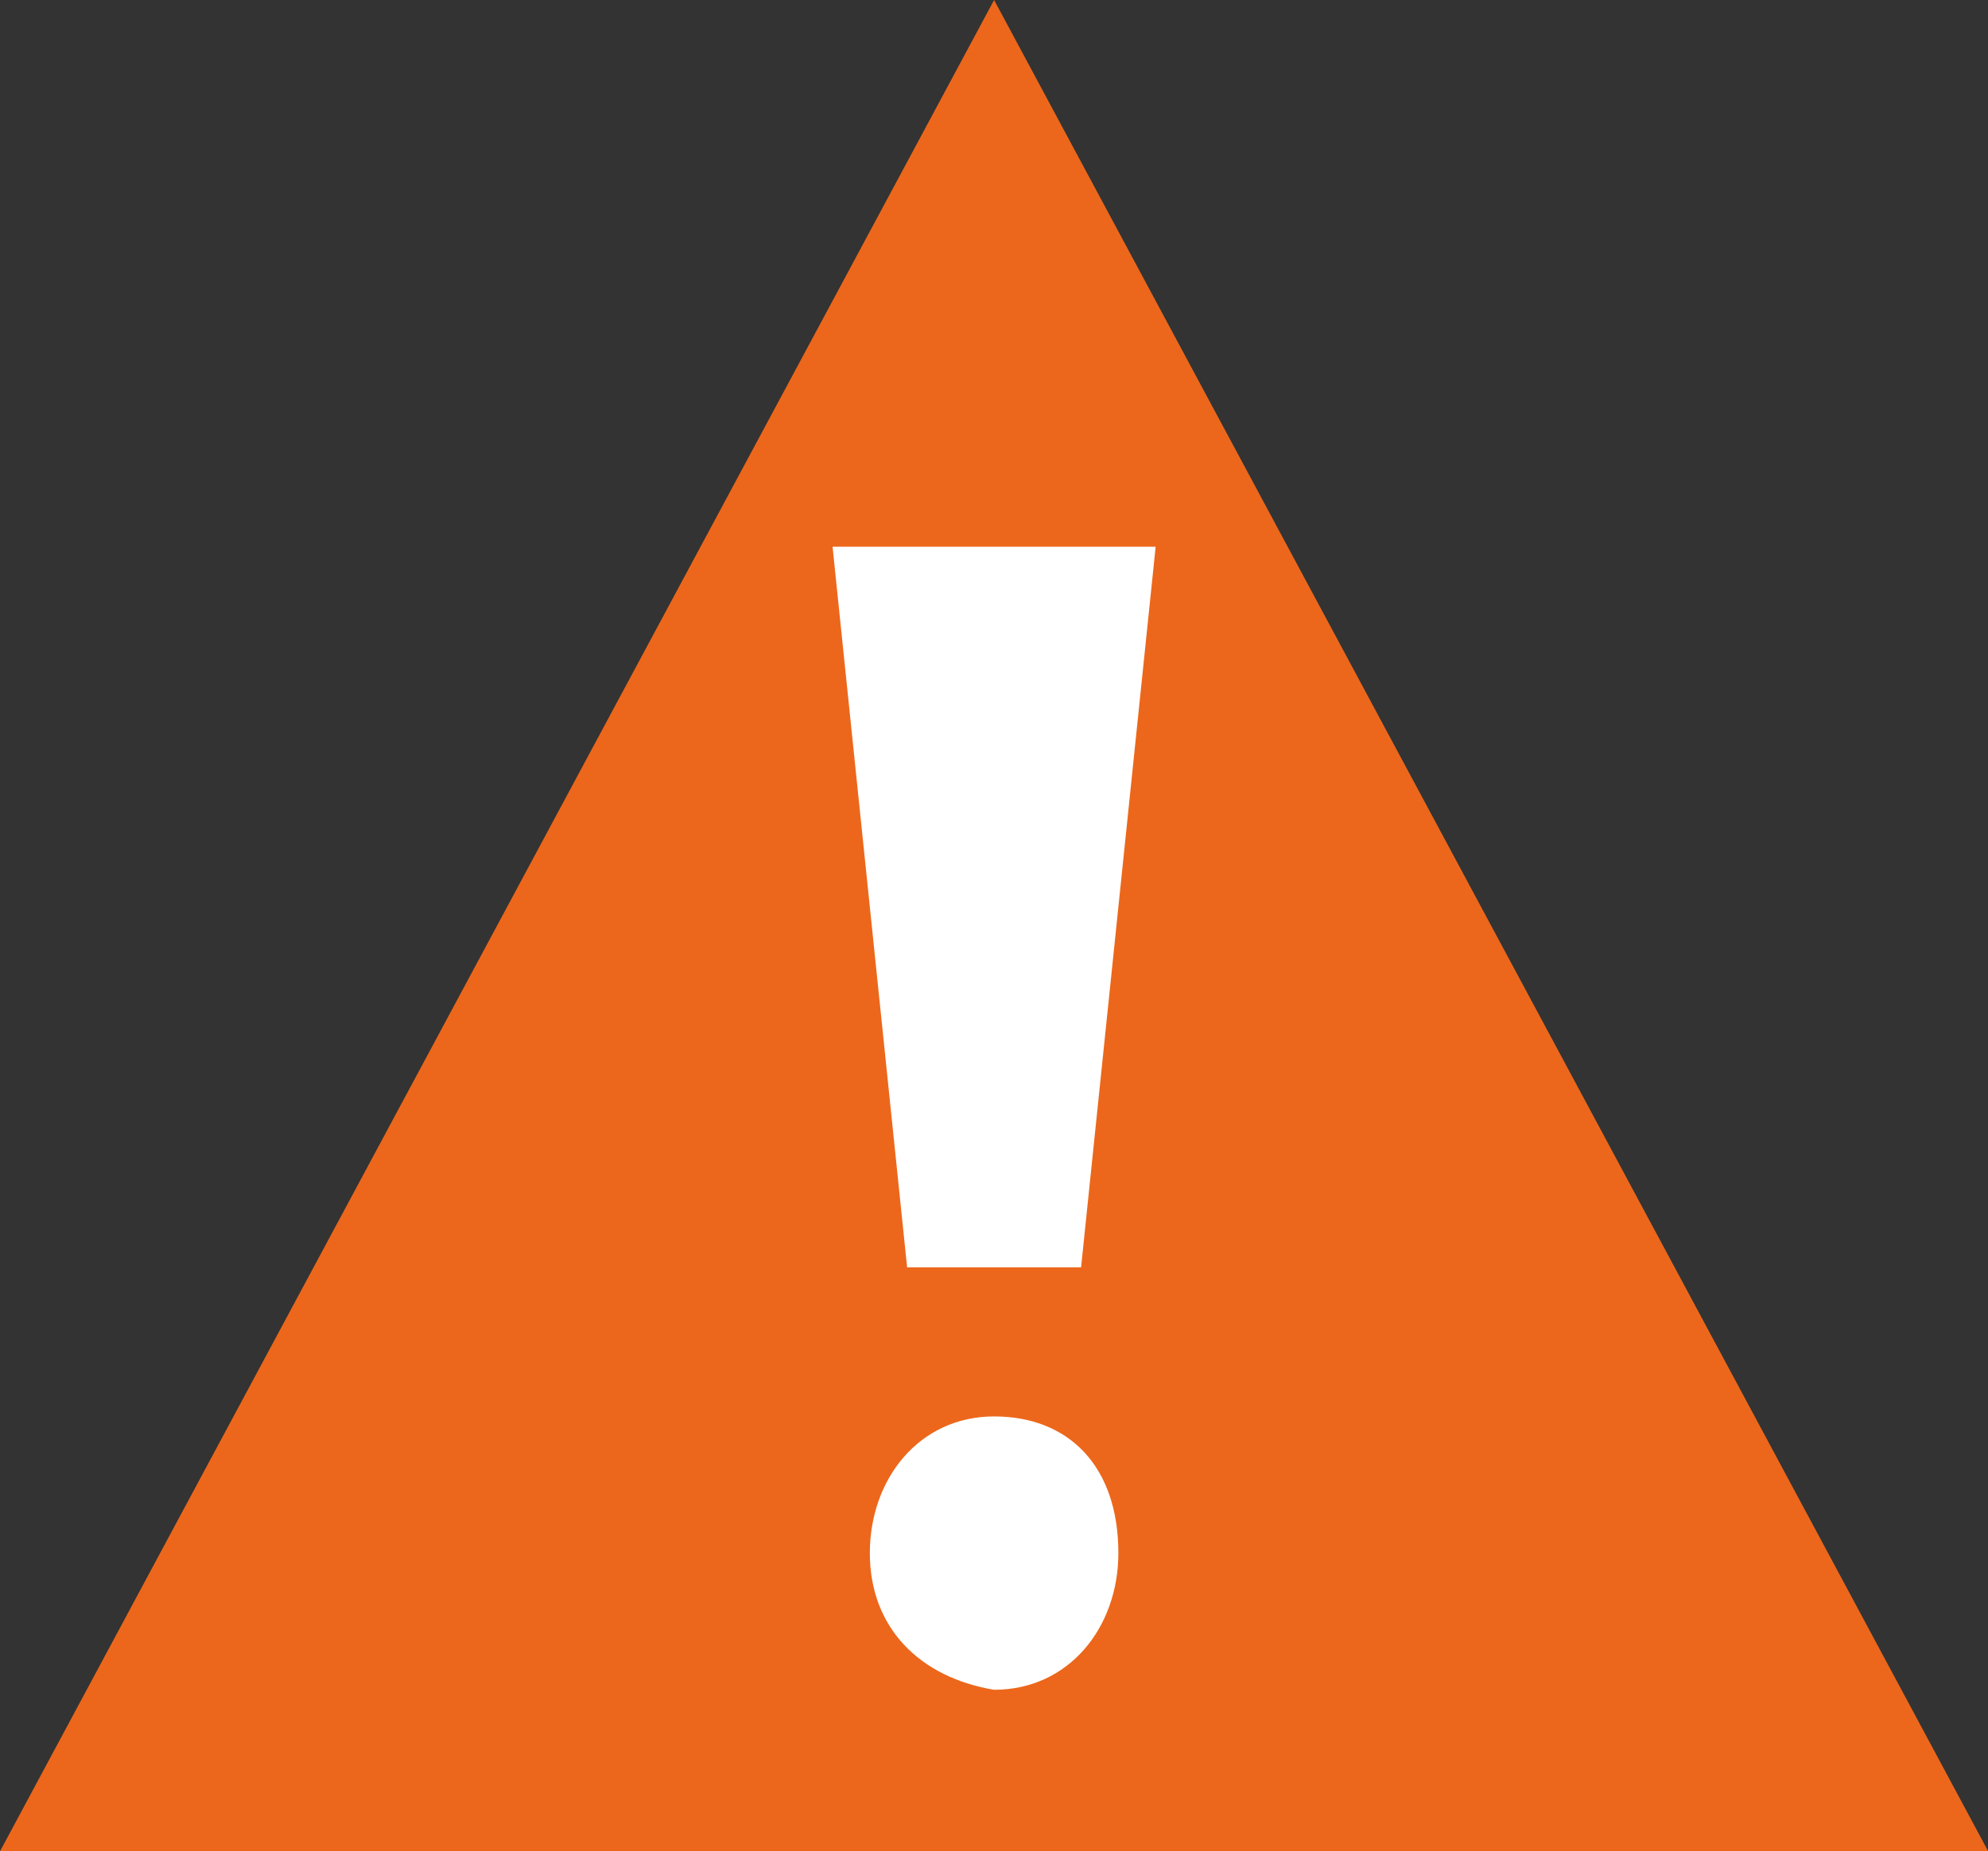
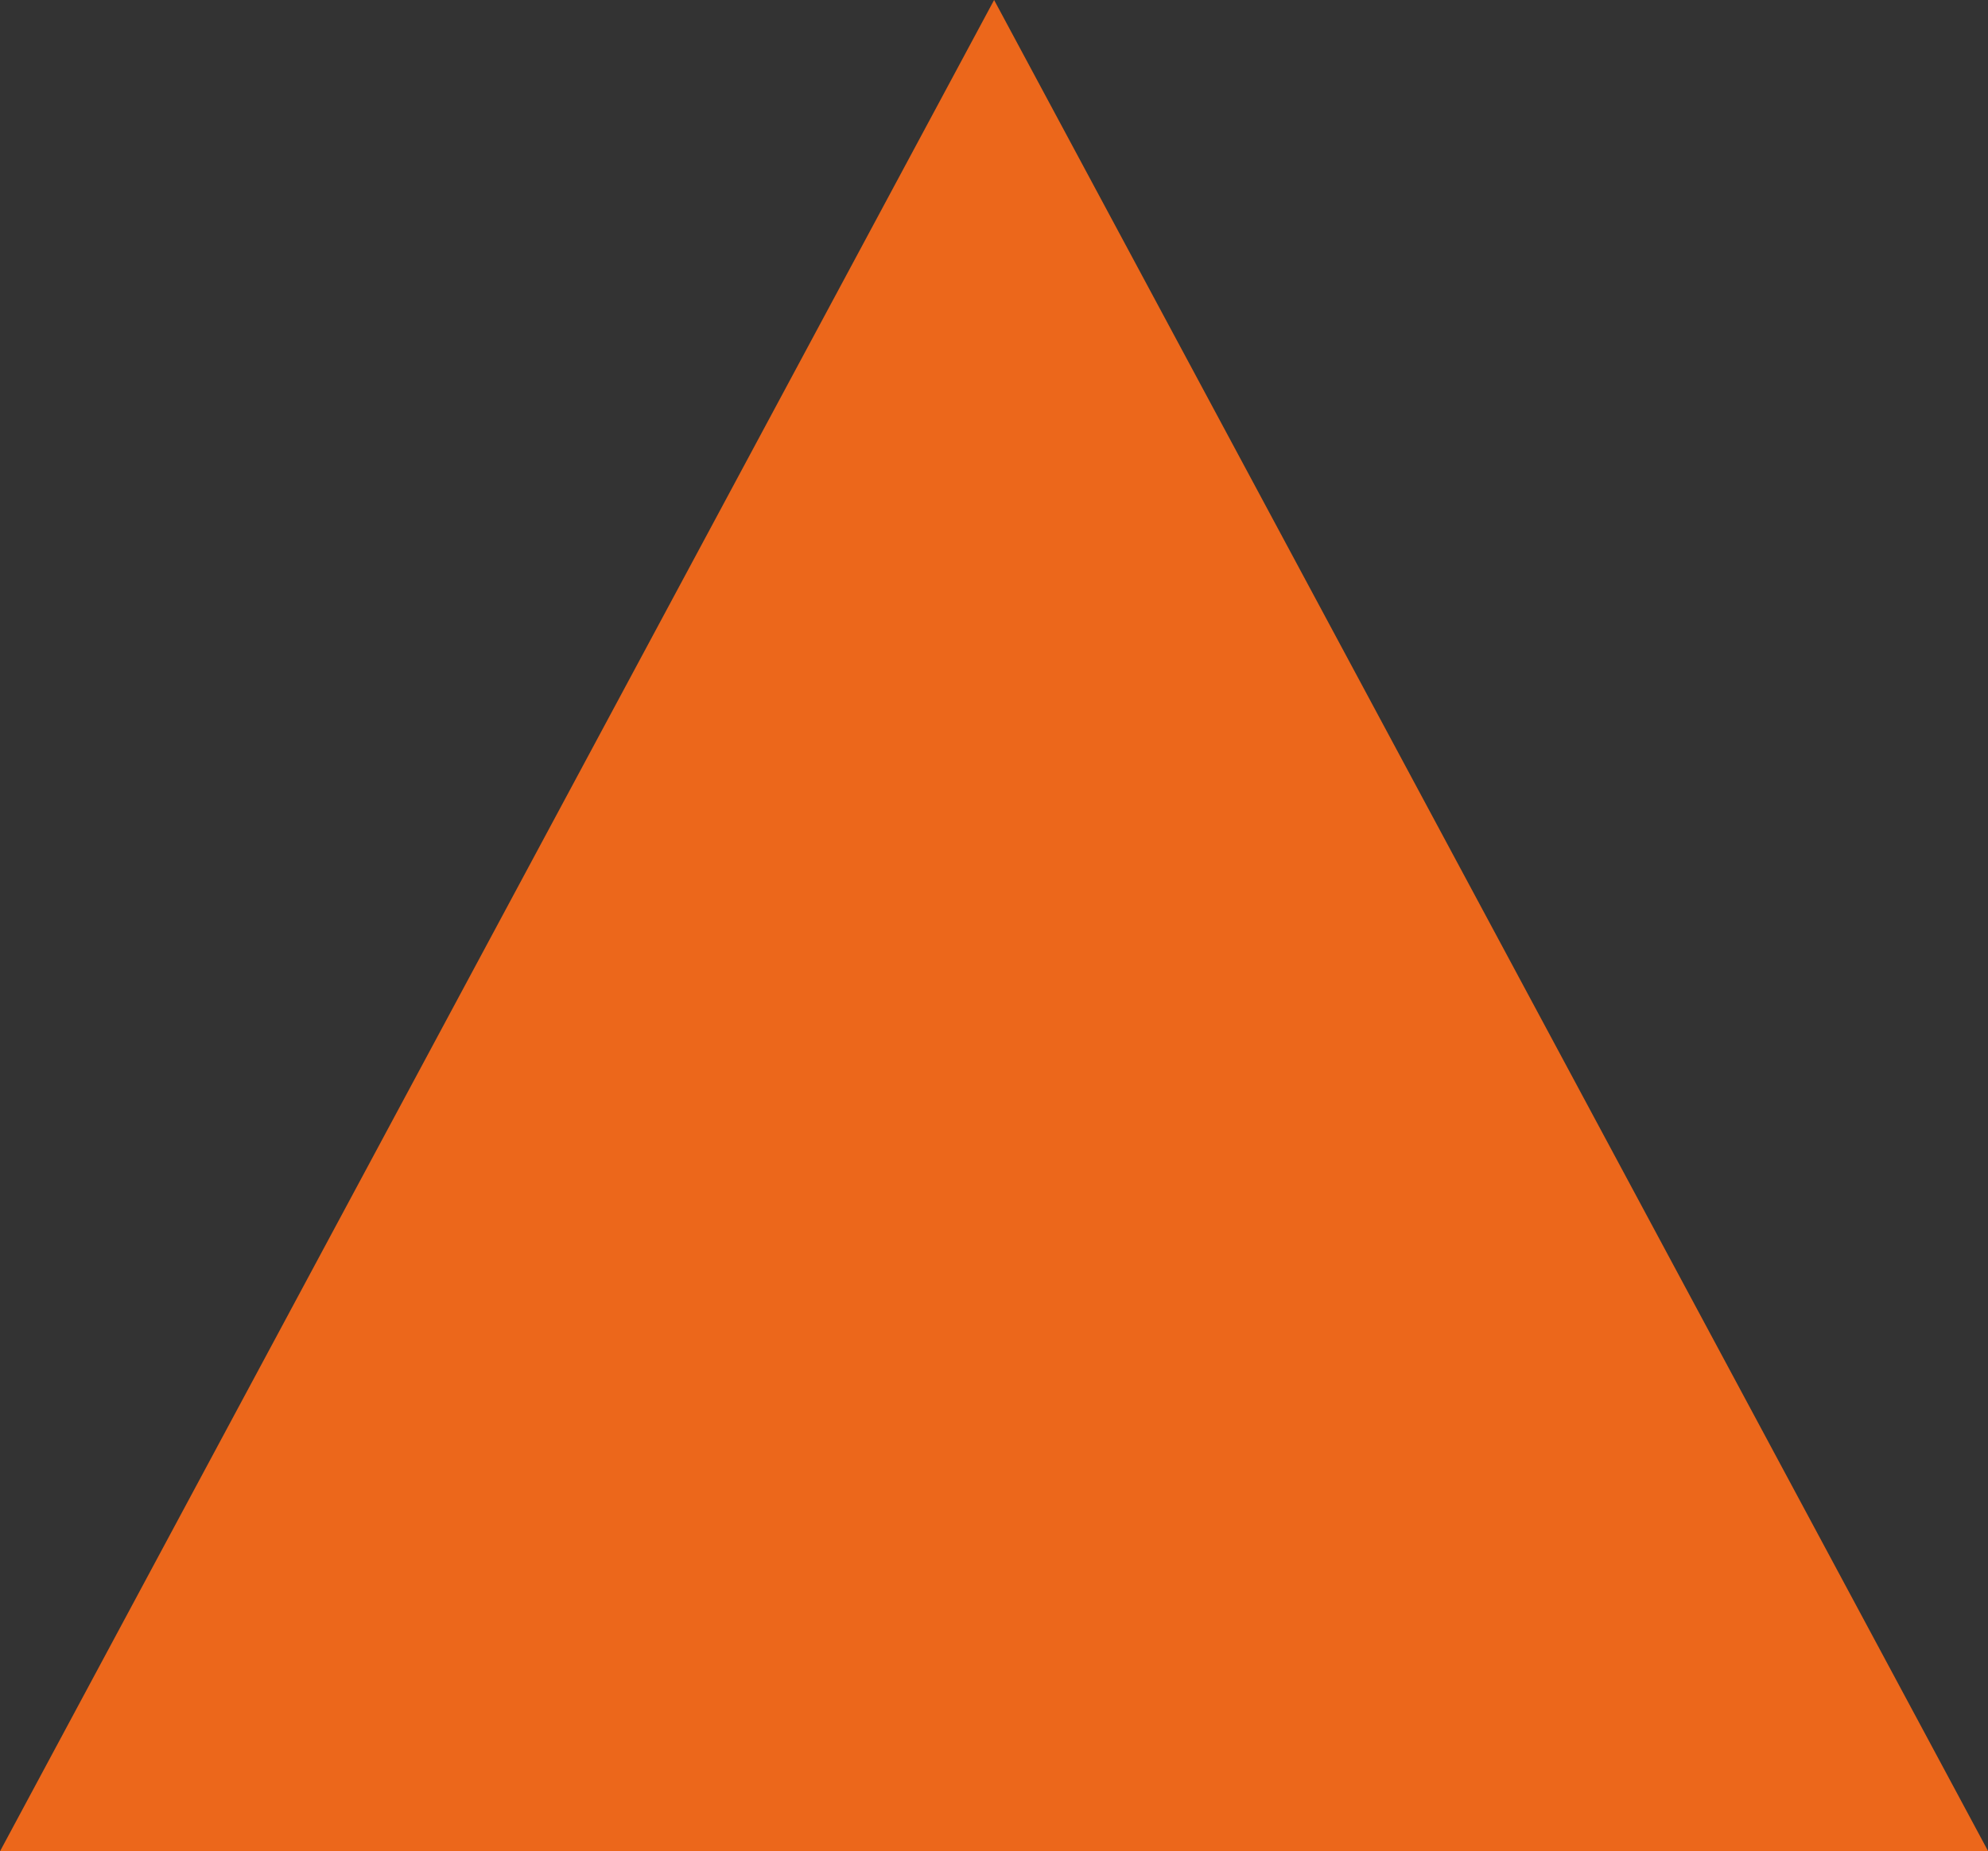
<svg xmlns="http://www.w3.org/2000/svg" version="1.1" id="svg2" viewBox="0 0 19.214 17.893" height="19.086" width="20.495">
  <rect x="0" y="0" width="19.214" height="17.893" fill="#333333" stroke="none" />
  <g transform="translate(-361.821 -318.662)" id="layer1">
    <g transform="translate(361.821 318.662) scale(1.201)" id="g3339">
      <path style="fill:#ec671b" id="polygon3341" d="M16 14.9H0L8 0l8 14.9z" />
-       <path style="fill:#fff" class="st1" d="M7 12.5c0-.6.4-1.1 1-1.1s1 .4 1 1.1c0 .6-.4 1.1-1 1.1-.6-.1-1-.5-1-1.1Z" id="path3343" />
-       <path style="fill:#fff" class="st1" id="polygon3345" d="m9.3 4.4-.6 5.8H7.3l-.6-5.8z" />
    </g>
  </g>
  <style type="text/css" id="style3337">.st1{fill:#fff}</style>
</svg>